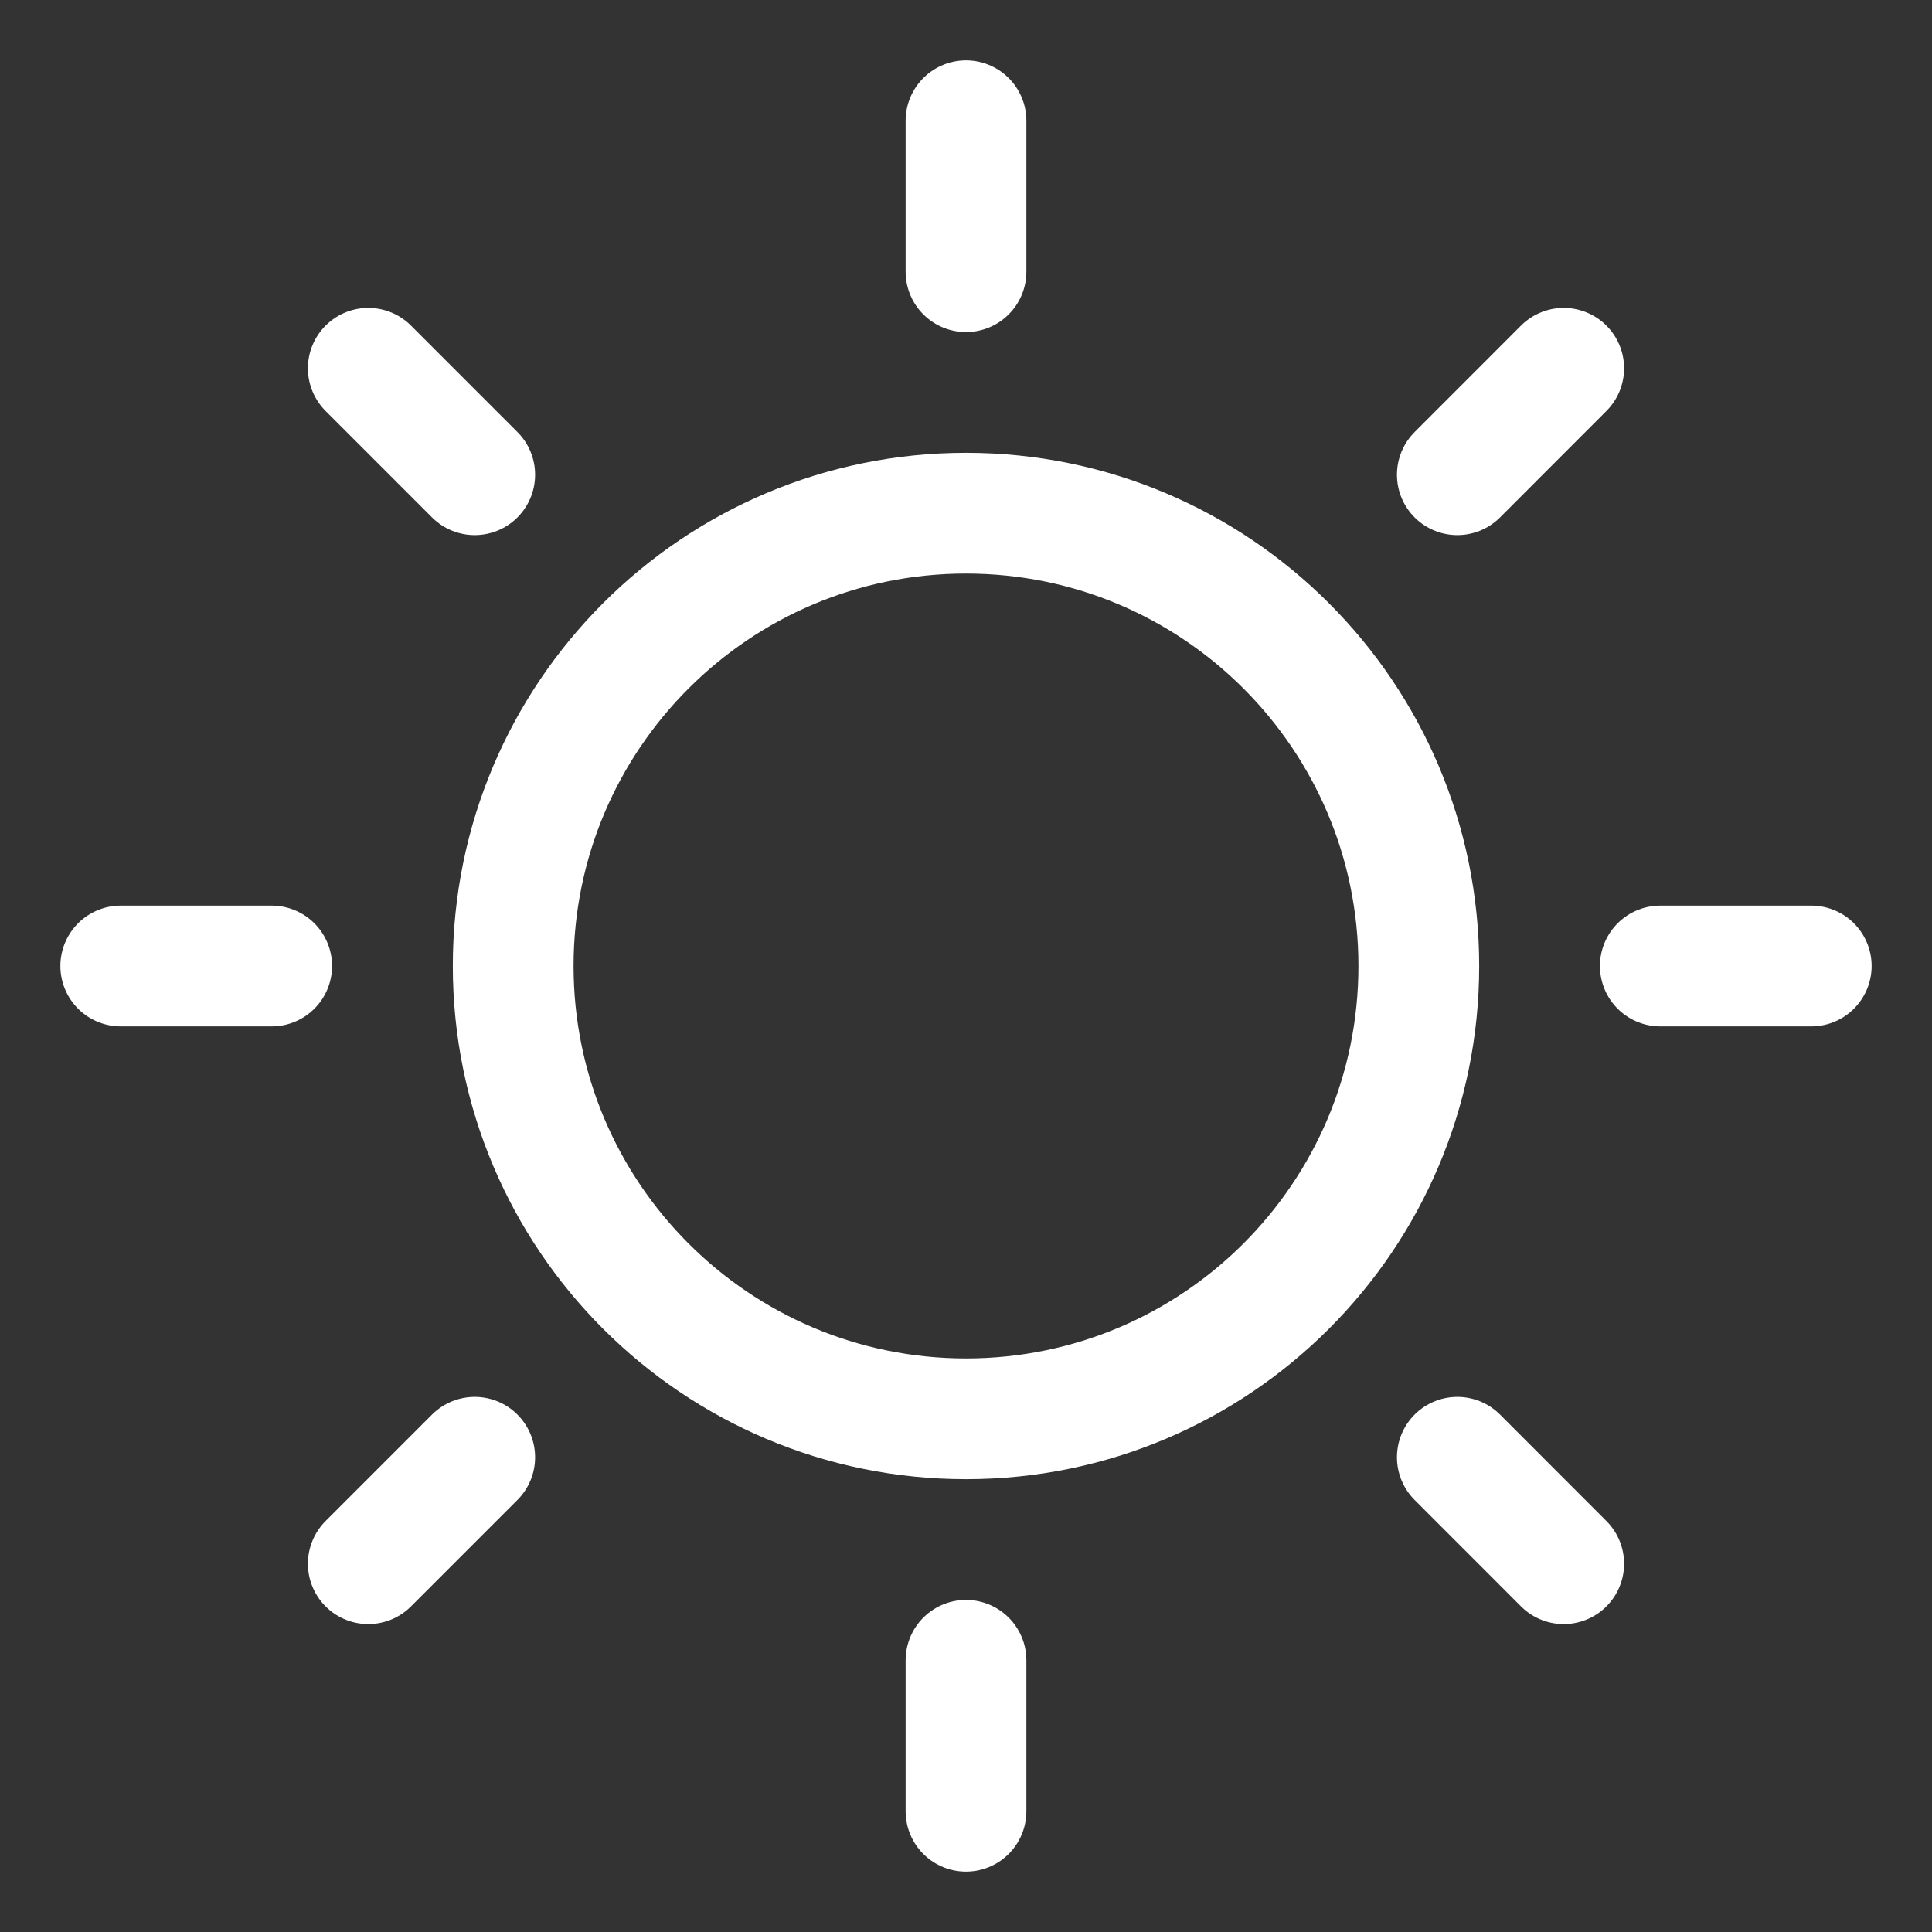
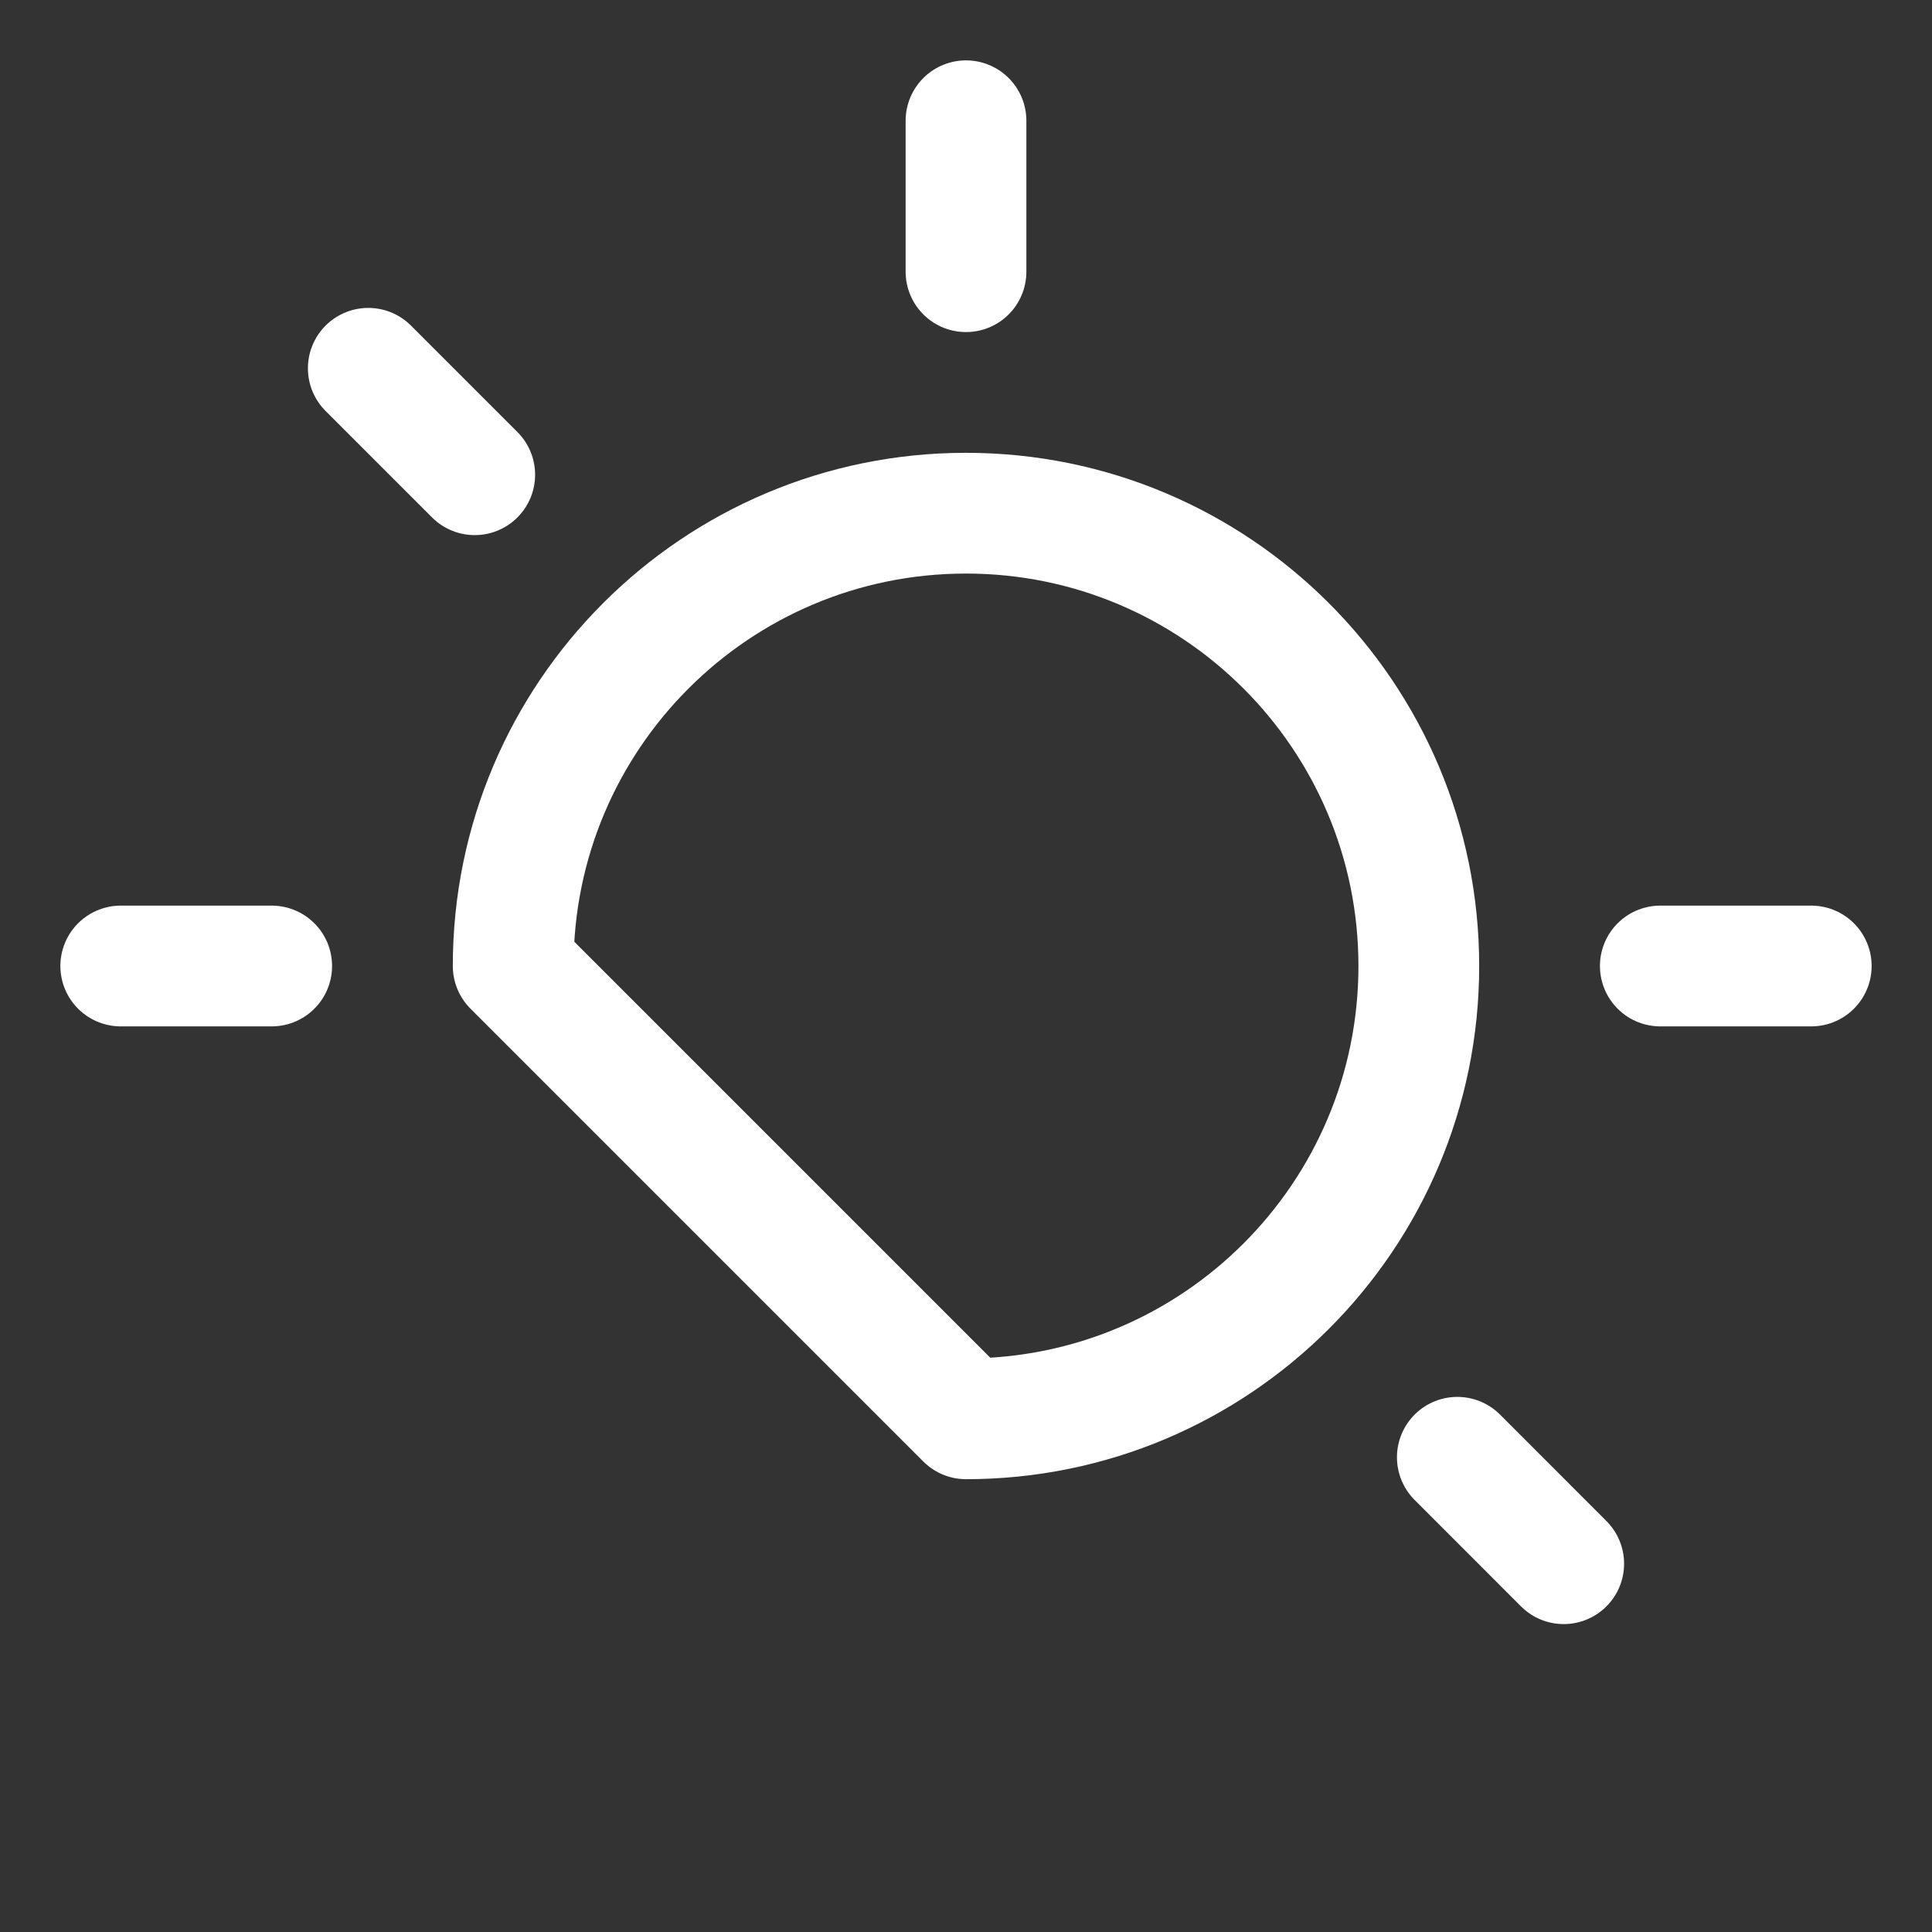
<svg xmlns="http://www.w3.org/2000/svg" width="32" height="32" viewBox="0 0 32 32" fill="none">
  <rect x="0" y="0" width="32" height="32" fill="#333333" stroke="none" />
-   <path d="M16 23.5C20.142 23.5 23.5 20.142 23.5 16C23.5 11.858 20.142 8.5 16 8.5C11.858 8.5 8.5 11.858 8.5 16C8.5 20.142 11.858 23.5 16 23.5Z" stroke="white" stroke-width="2" stroke-linecap="round" stroke-linejoin="round" />
+   <path d="M16 23.5C20.142 23.5 23.5 20.142 23.5 16C23.5 11.858 20.142 8.5 16 8.5C11.858 8.5 8.5 11.858 8.5 16Z" stroke="white" stroke-width="2" stroke-linecap="round" stroke-linejoin="round" />
  <path d="M16 4.5V2" stroke="white" stroke-width="2" stroke-linecap="round" stroke-linejoin="round" />
  <path d="M7.863 7.863L6.1 6.1" stroke="white" stroke-width="2" stroke-linecap="round" stroke-linejoin="round" />
  <path d="M4.5 16H2" stroke="white" stroke-width="2" stroke-linecap="round" stroke-linejoin="round" />
-   <path d="M7.863 24.137L6.1 25.9" stroke="white" stroke-width="2" stroke-linecap="round" stroke-linejoin="round" />
-   <path d="M16 27.5V30" stroke="white" stroke-width="2" stroke-linecap="round" stroke-linejoin="round" />
  <path d="M24.138 24.137L25.9 25.9" stroke="white" stroke-width="2" stroke-linecap="round" stroke-linejoin="round" />
  <path d="M27.5 16H30" stroke="white" stroke-width="2" stroke-linecap="round" stroke-linejoin="round" />
-   <path d="M24.138 7.863L25.9 6.1" stroke="white" stroke-width="2" stroke-linecap="round" stroke-linejoin="round" />
</svg>